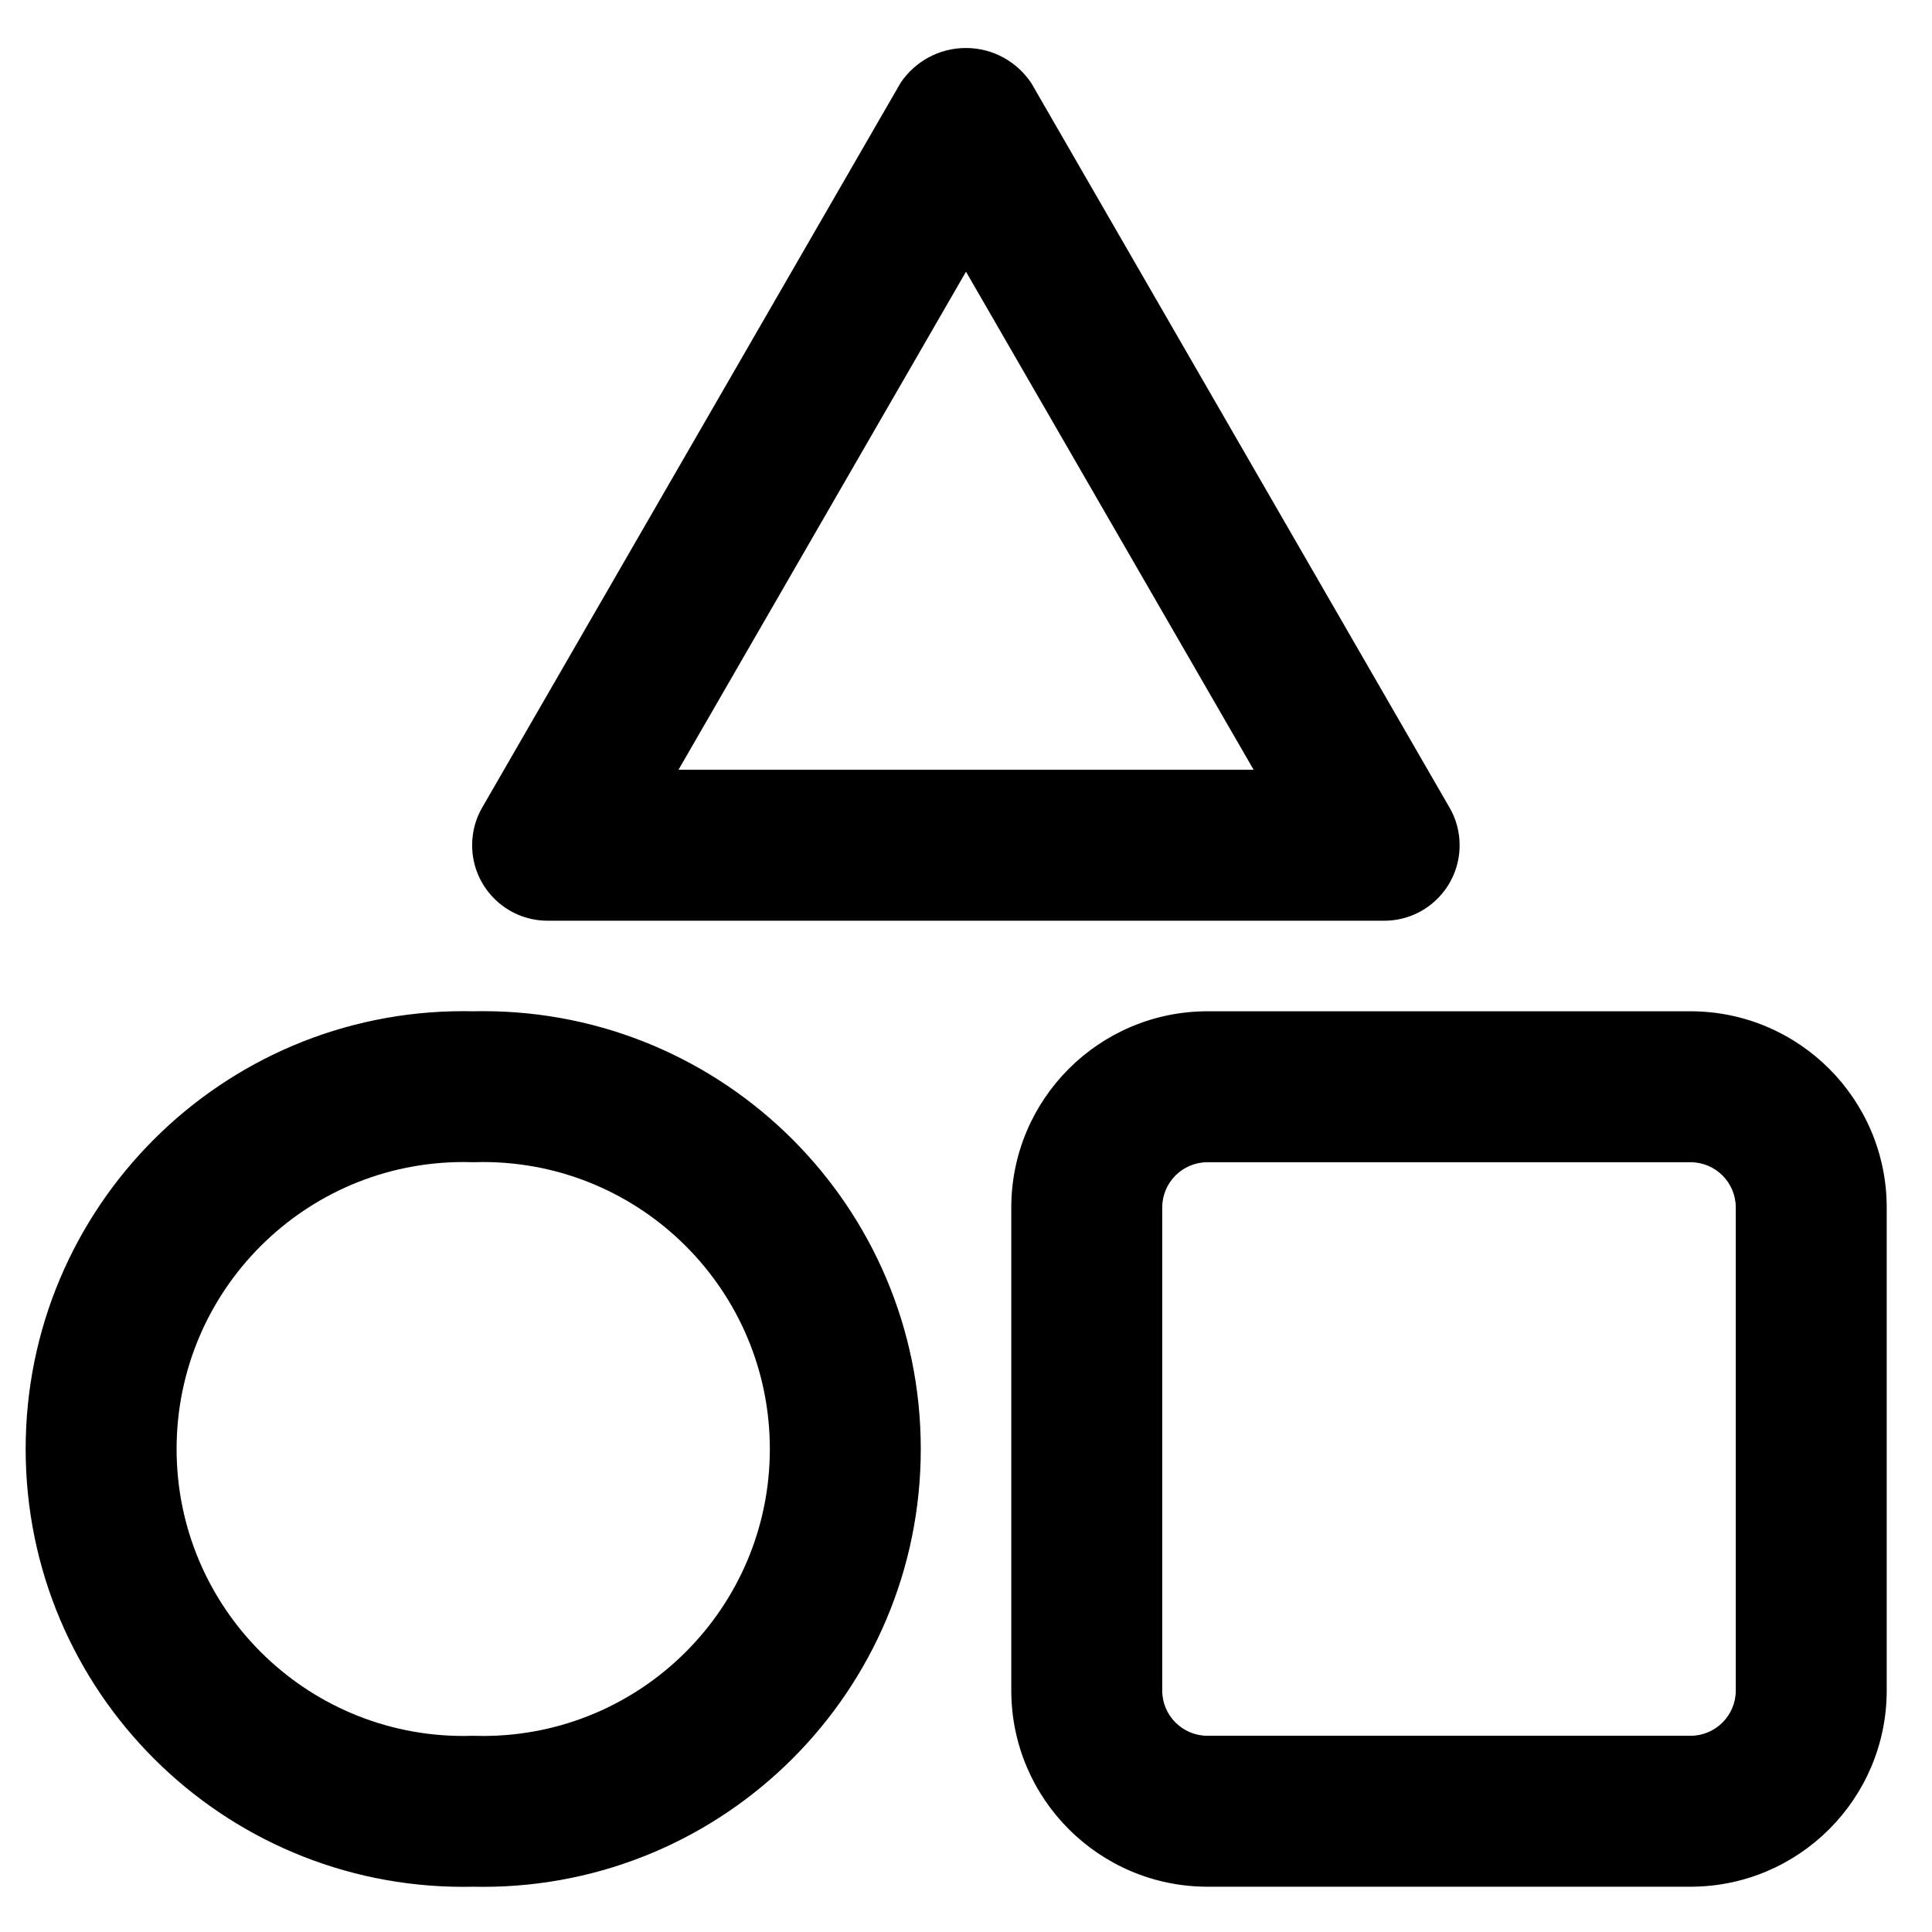
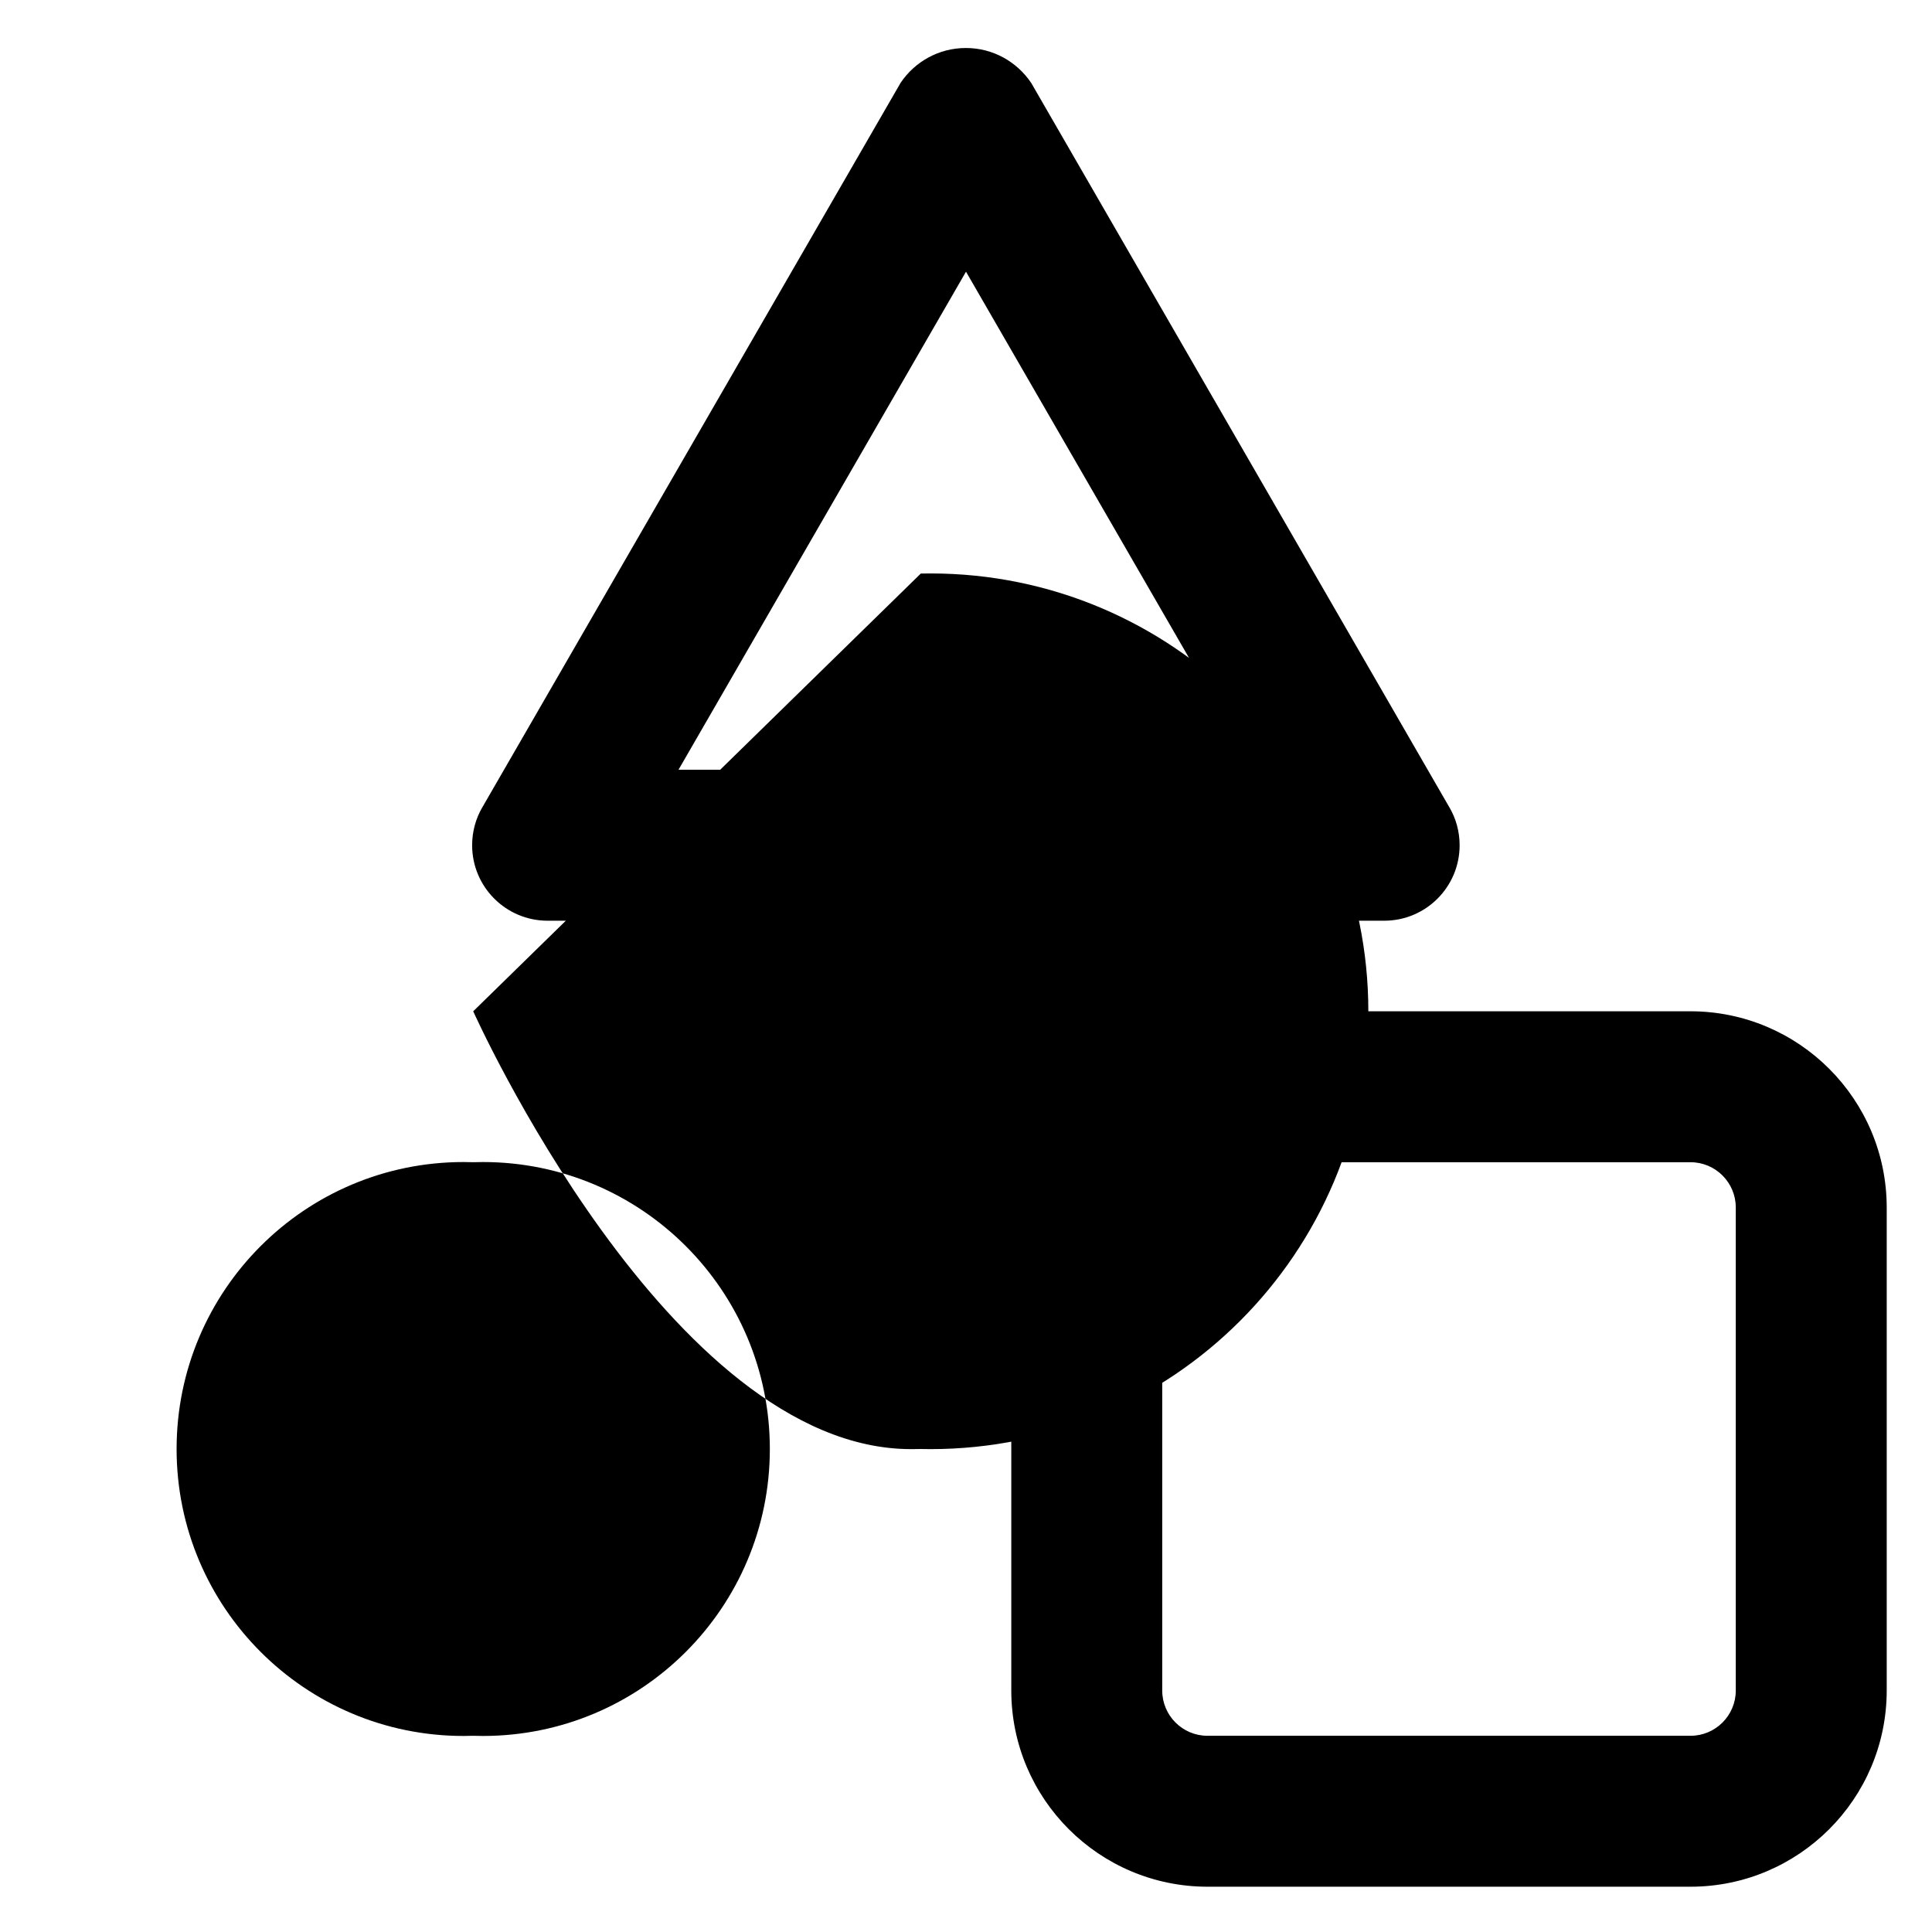
<svg xmlns="http://www.w3.org/2000/svg" fill="#000000" width="800px" height="800px" viewBox="0 0 32 32" version="1.1">
  <title>shapes</title>
-   <path d="M9.072 15.25h13.855c0.69-0 1.249-0.56 1.249-1.25 0-0.23-0.062-0.446-0.171-0.631l0.003 0.006-6.927-12c-0.237-0.352-0.633-0.58-1.083-0.58s-0.846 0.228-1.080 0.575l-0.003 0.005-6.928 12c-0.105 0.179-0.167 0.395-0.167 0.625 0 0.69 0.56 1.25 1.25 1.25 0 0 0 0 0.001 0h-0zM16 4.5l4.764 8.25h-9.526zM7.838 16.75c-0.048-0.001-0.104-0.002-0.161-0.002-4.005 0-7.252 3.247-7.252 7.252s3.247 7.252 7.252 7.252c0.056 0 0.113-0.001 0.169-0.002l-0.008 0c0.048 0.001 0.104 0.002 0.161 0.002 4.005 0 7.252-3.247 7.252-7.252s-3.247-7.252-7.252-7.252c-0.056 0-0.113 0.001-0.169 0.002l0.008-0zM7.838 28.75c-0.048 0.002-0.103 0.003-0.16 0.003-2.625 0-4.753-2.128-4.753-4.753s2.128-4.753 4.753-4.753c0.056 0 0.112 0.001 0.168 0.003l-0.008-0c0.048-0.002 0.103-0.003 0.16-0.003 2.625 0 4.753 2.128 4.753 4.753s-2.128 4.753-4.753 4.753c-0.056 0-0.112-0.001-0.168-0.003l0.008 0zM28 16.75h-8c-1.794 0.001-3.249 1.456-3.25 3.25v8c0.001 1.794 1.456 3.249 3.25 3.25h8c1.794-0.001 3.249-1.456 3.25-3.25v-8c-0.001-1.794-1.456-3.249-3.25-3.25h-0zM28.75 28c-0 0.414-0.336 0.75-0.75 0.75h-8c-0.414-0-0.75-0.336-0.75-0.75v0-8c0-0.414 0.336-0.75 0.75-0.75h8c0.414 0 0.75 0.336 0.75 0.75v0z" />
+   <path d="M9.072 15.25h13.855c0.69-0 1.249-0.56 1.249-1.25 0-0.23-0.062-0.446-0.171-0.631l0.003 0.006-6.927-12c-0.237-0.352-0.633-0.58-1.083-0.58s-0.846 0.228-1.080 0.575l-0.003 0.005-6.928 12c-0.105 0.179-0.167 0.395-0.167 0.625 0 0.69 0.56 1.25 1.25 1.25 0 0 0 0 0.001 0h-0zM16 4.5l4.764 8.25h-9.526zM7.838 16.75s3.247 7.252 7.252 7.252c0.056 0 0.113-0.001 0.169-0.002l-0.008 0c0.048 0.001 0.104 0.002 0.161 0.002 4.005 0 7.252-3.247 7.252-7.252s-3.247-7.252-7.252-7.252c-0.056 0-0.113 0.001-0.169 0.002l0.008-0zM7.838 28.75c-0.048 0.002-0.103 0.003-0.16 0.003-2.625 0-4.753-2.128-4.753-4.753s2.128-4.753 4.753-4.753c0.056 0 0.112 0.001 0.168 0.003l-0.008-0c0.048-0.002 0.103-0.003 0.16-0.003 2.625 0 4.753 2.128 4.753 4.753s-2.128 4.753-4.753 4.753c-0.056 0-0.112-0.001-0.168-0.003l0.008 0zM28 16.75h-8c-1.794 0.001-3.249 1.456-3.25 3.25v8c0.001 1.794 1.456 3.249 3.25 3.25h8c1.794-0.001 3.249-1.456 3.25-3.25v-8c-0.001-1.794-1.456-3.249-3.25-3.25h-0zM28.75 28c-0 0.414-0.336 0.75-0.75 0.75h-8c-0.414-0-0.75-0.336-0.75-0.75v0-8c0-0.414 0.336-0.75 0.75-0.75h8c0.414 0 0.75 0.336 0.75 0.75v0z" />
</svg>